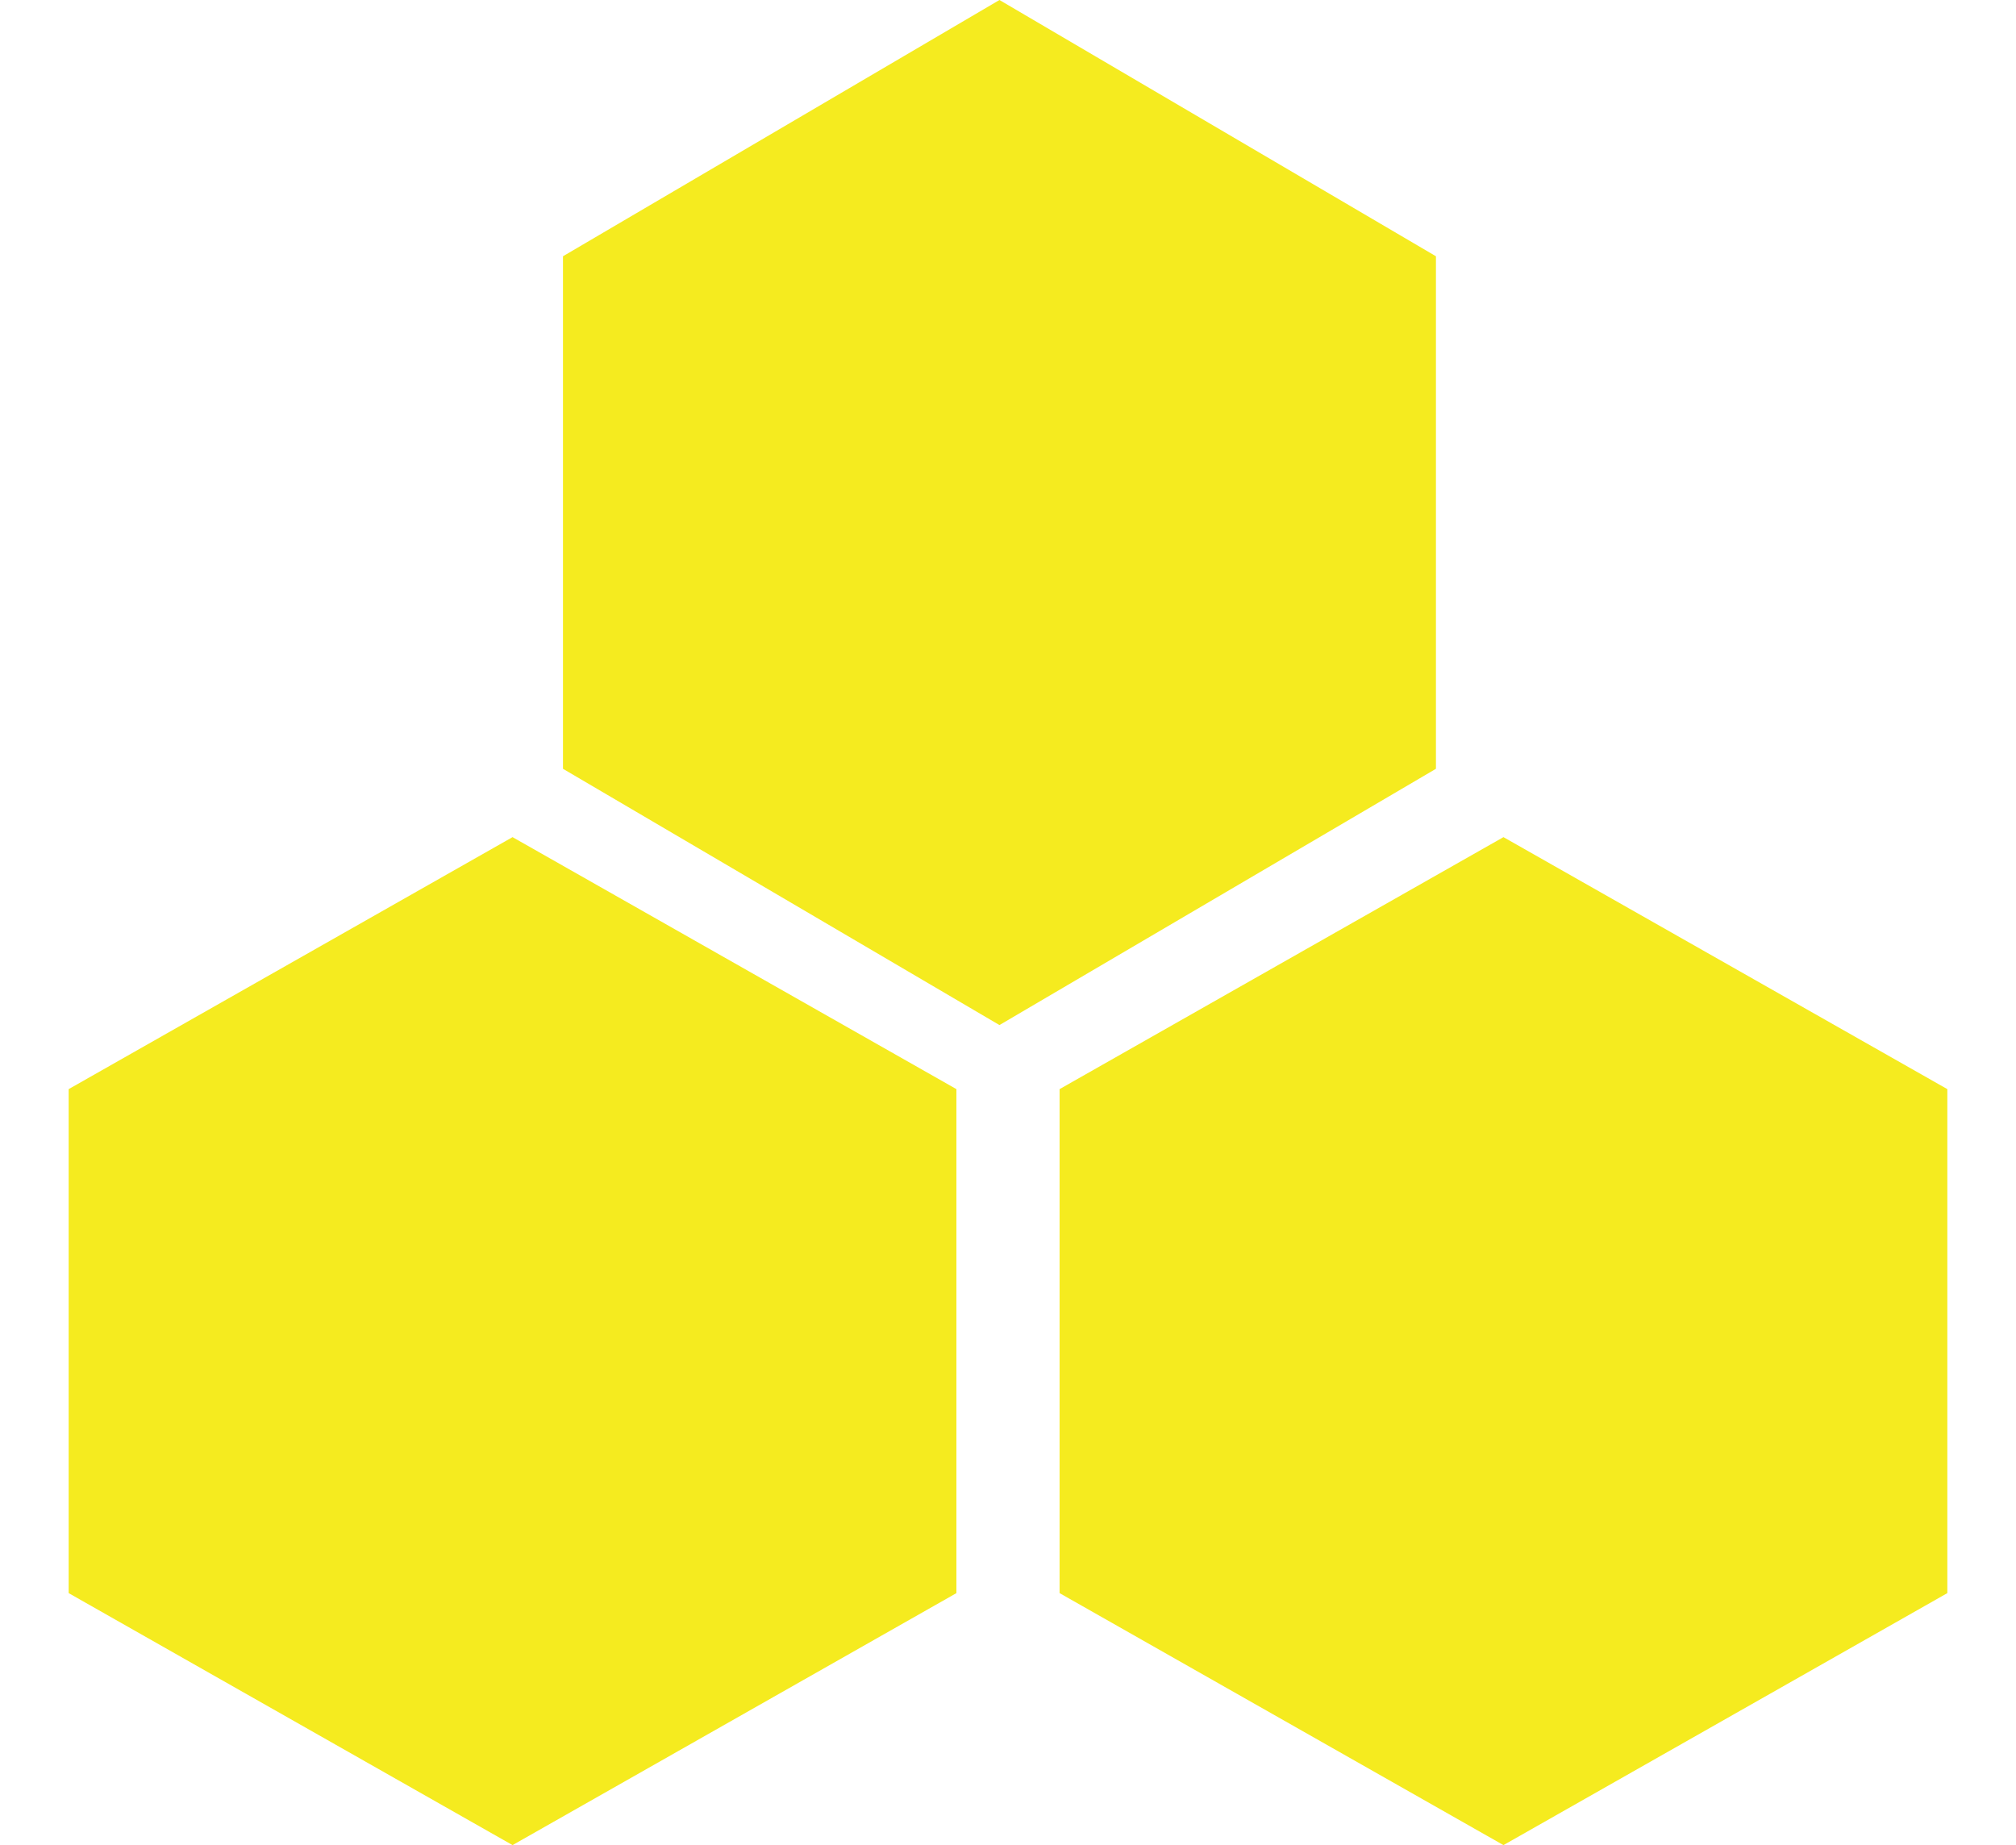
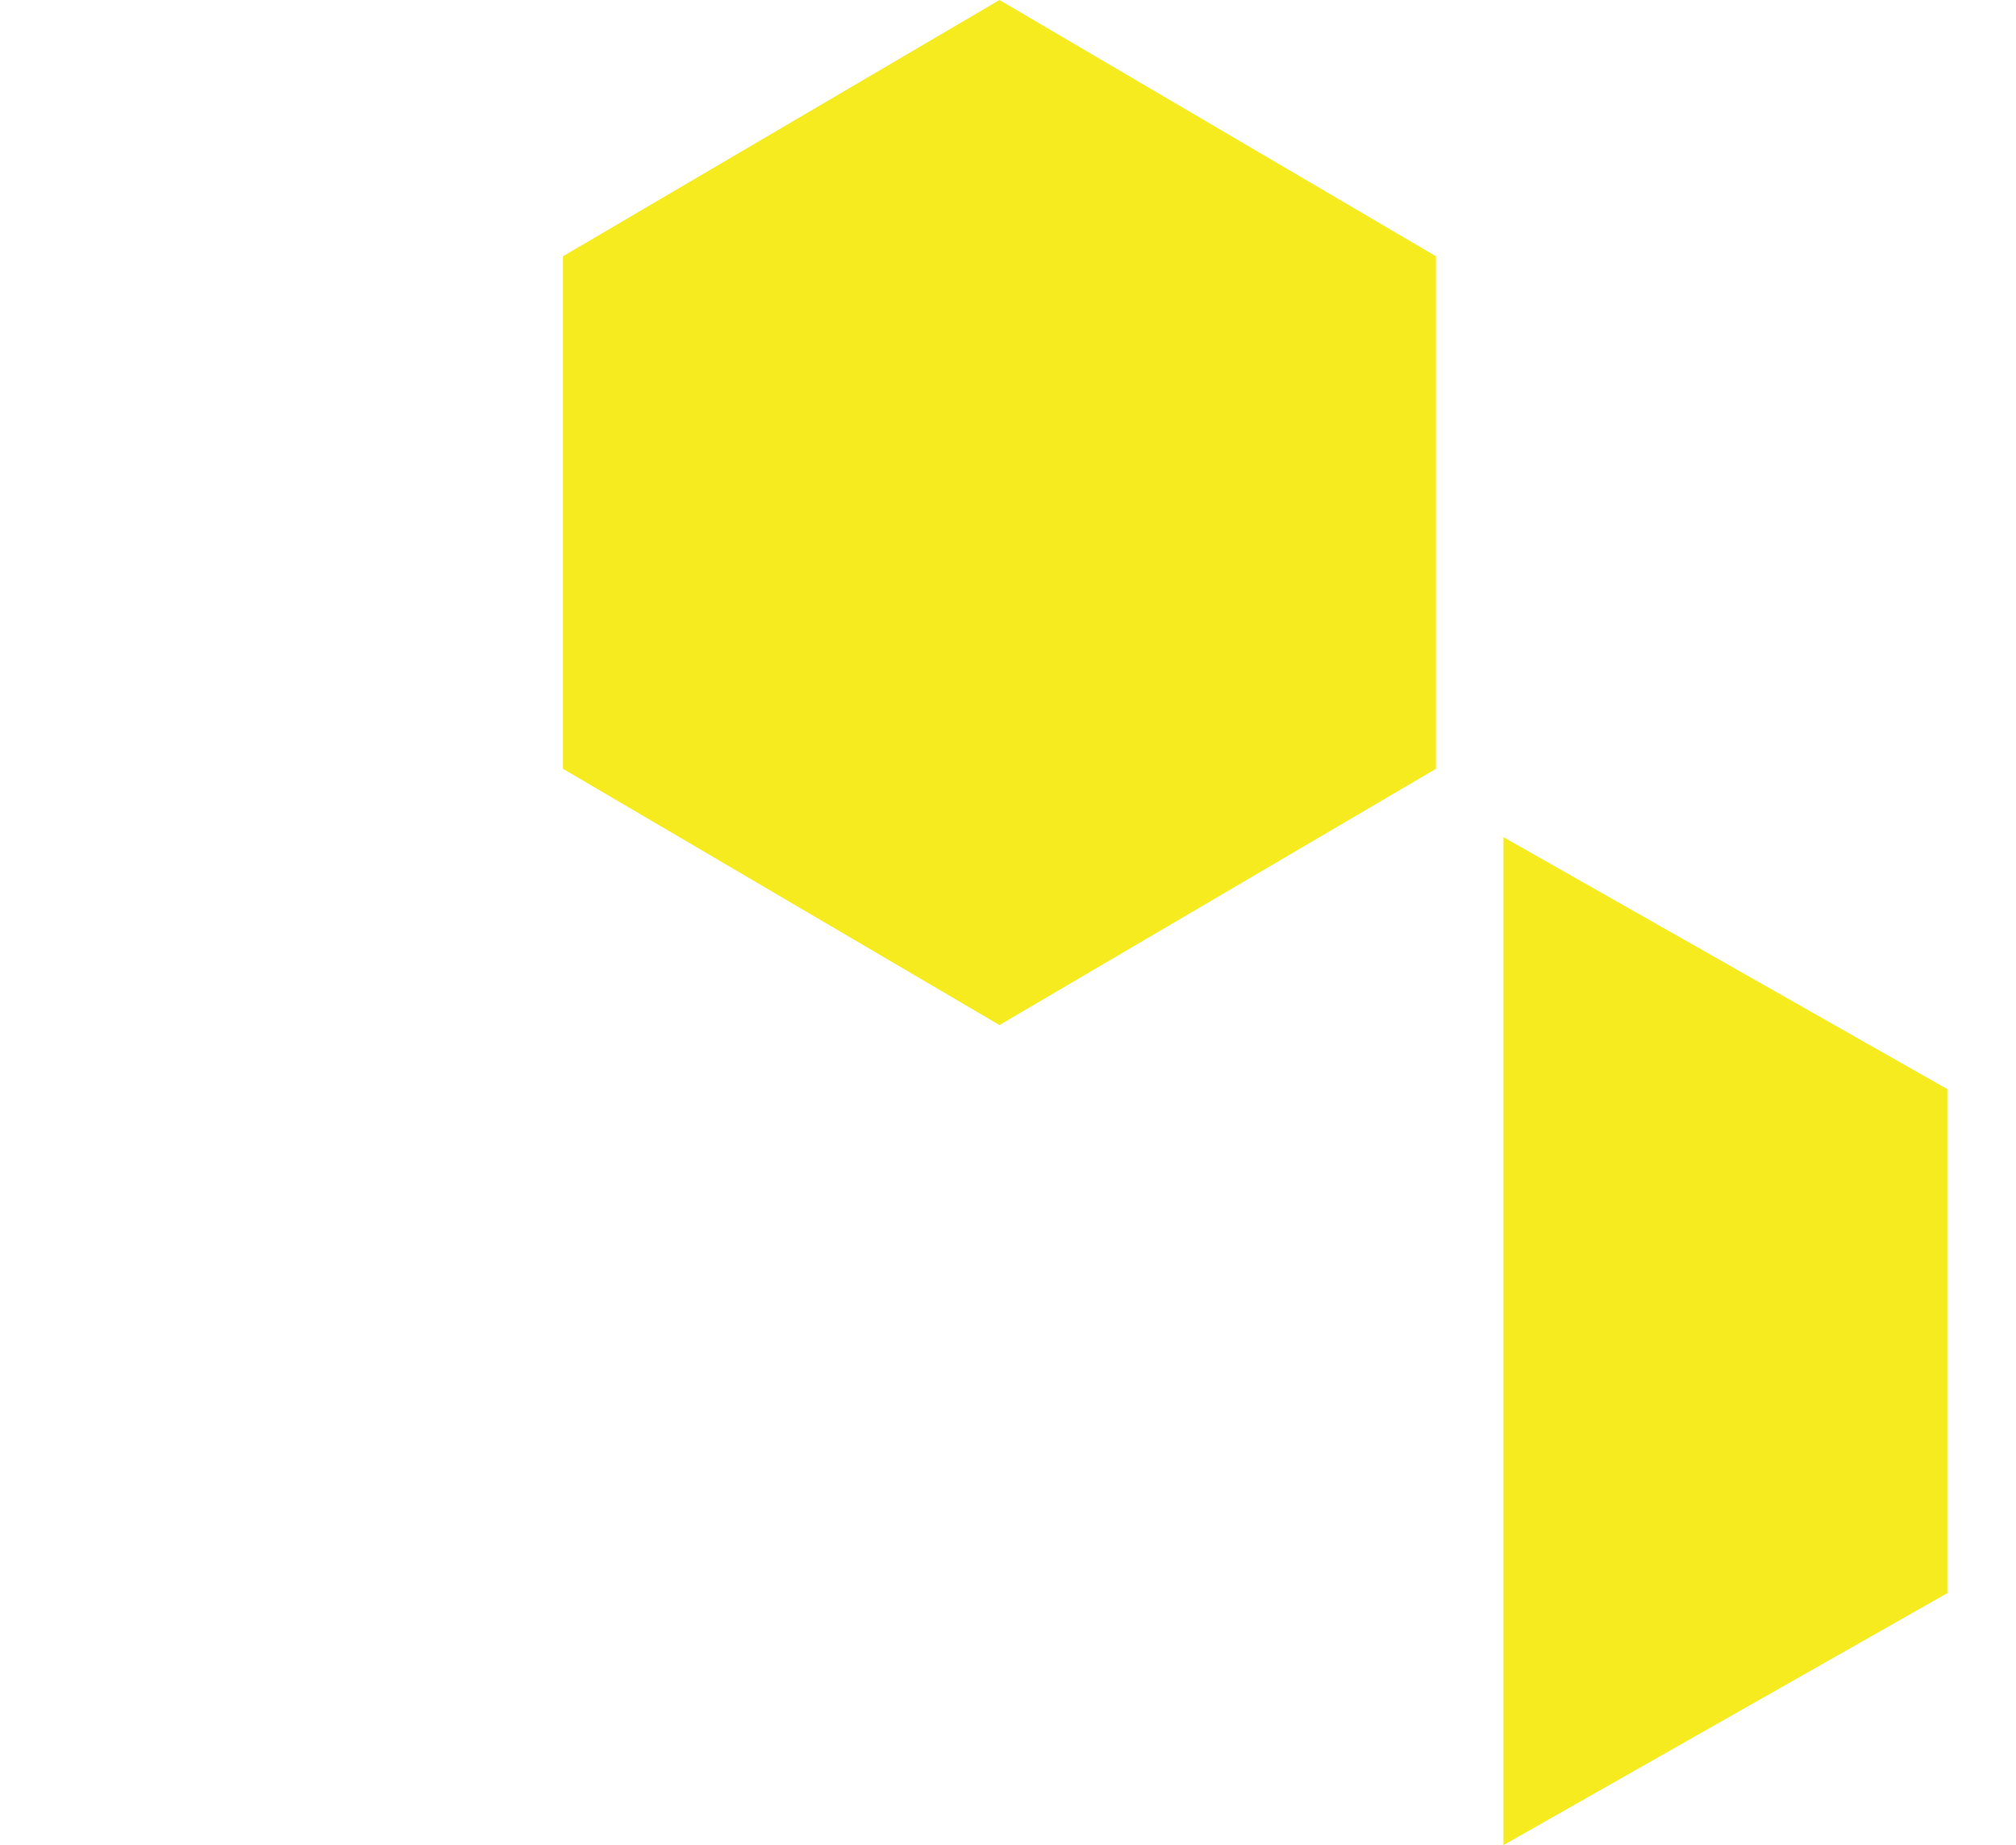
<svg xmlns="http://www.w3.org/2000/svg" width="118" height="108" viewBox="0 0 118 108" fill="none">
-   <path d="M30 49L55.981 63.75V93.25L30 108L4.019 93.25V63.75L30 49Z" fill="#F5EB1F" />
  <path d="M58.5 0L84.048 15V45L58.5 60L32.952 45V15L58.5 0Z" fill="#F5EB1F" />
-   <path d="M88 49L113.981 63.75V93.25L88 108L62.019 93.25V63.75L88 49Z" fill="#F5EB1F" />
+   <path d="M88 49L113.981 63.75V93.25L88 108V63.75L88 49Z" fill="#F5EB1F" />
</svg>